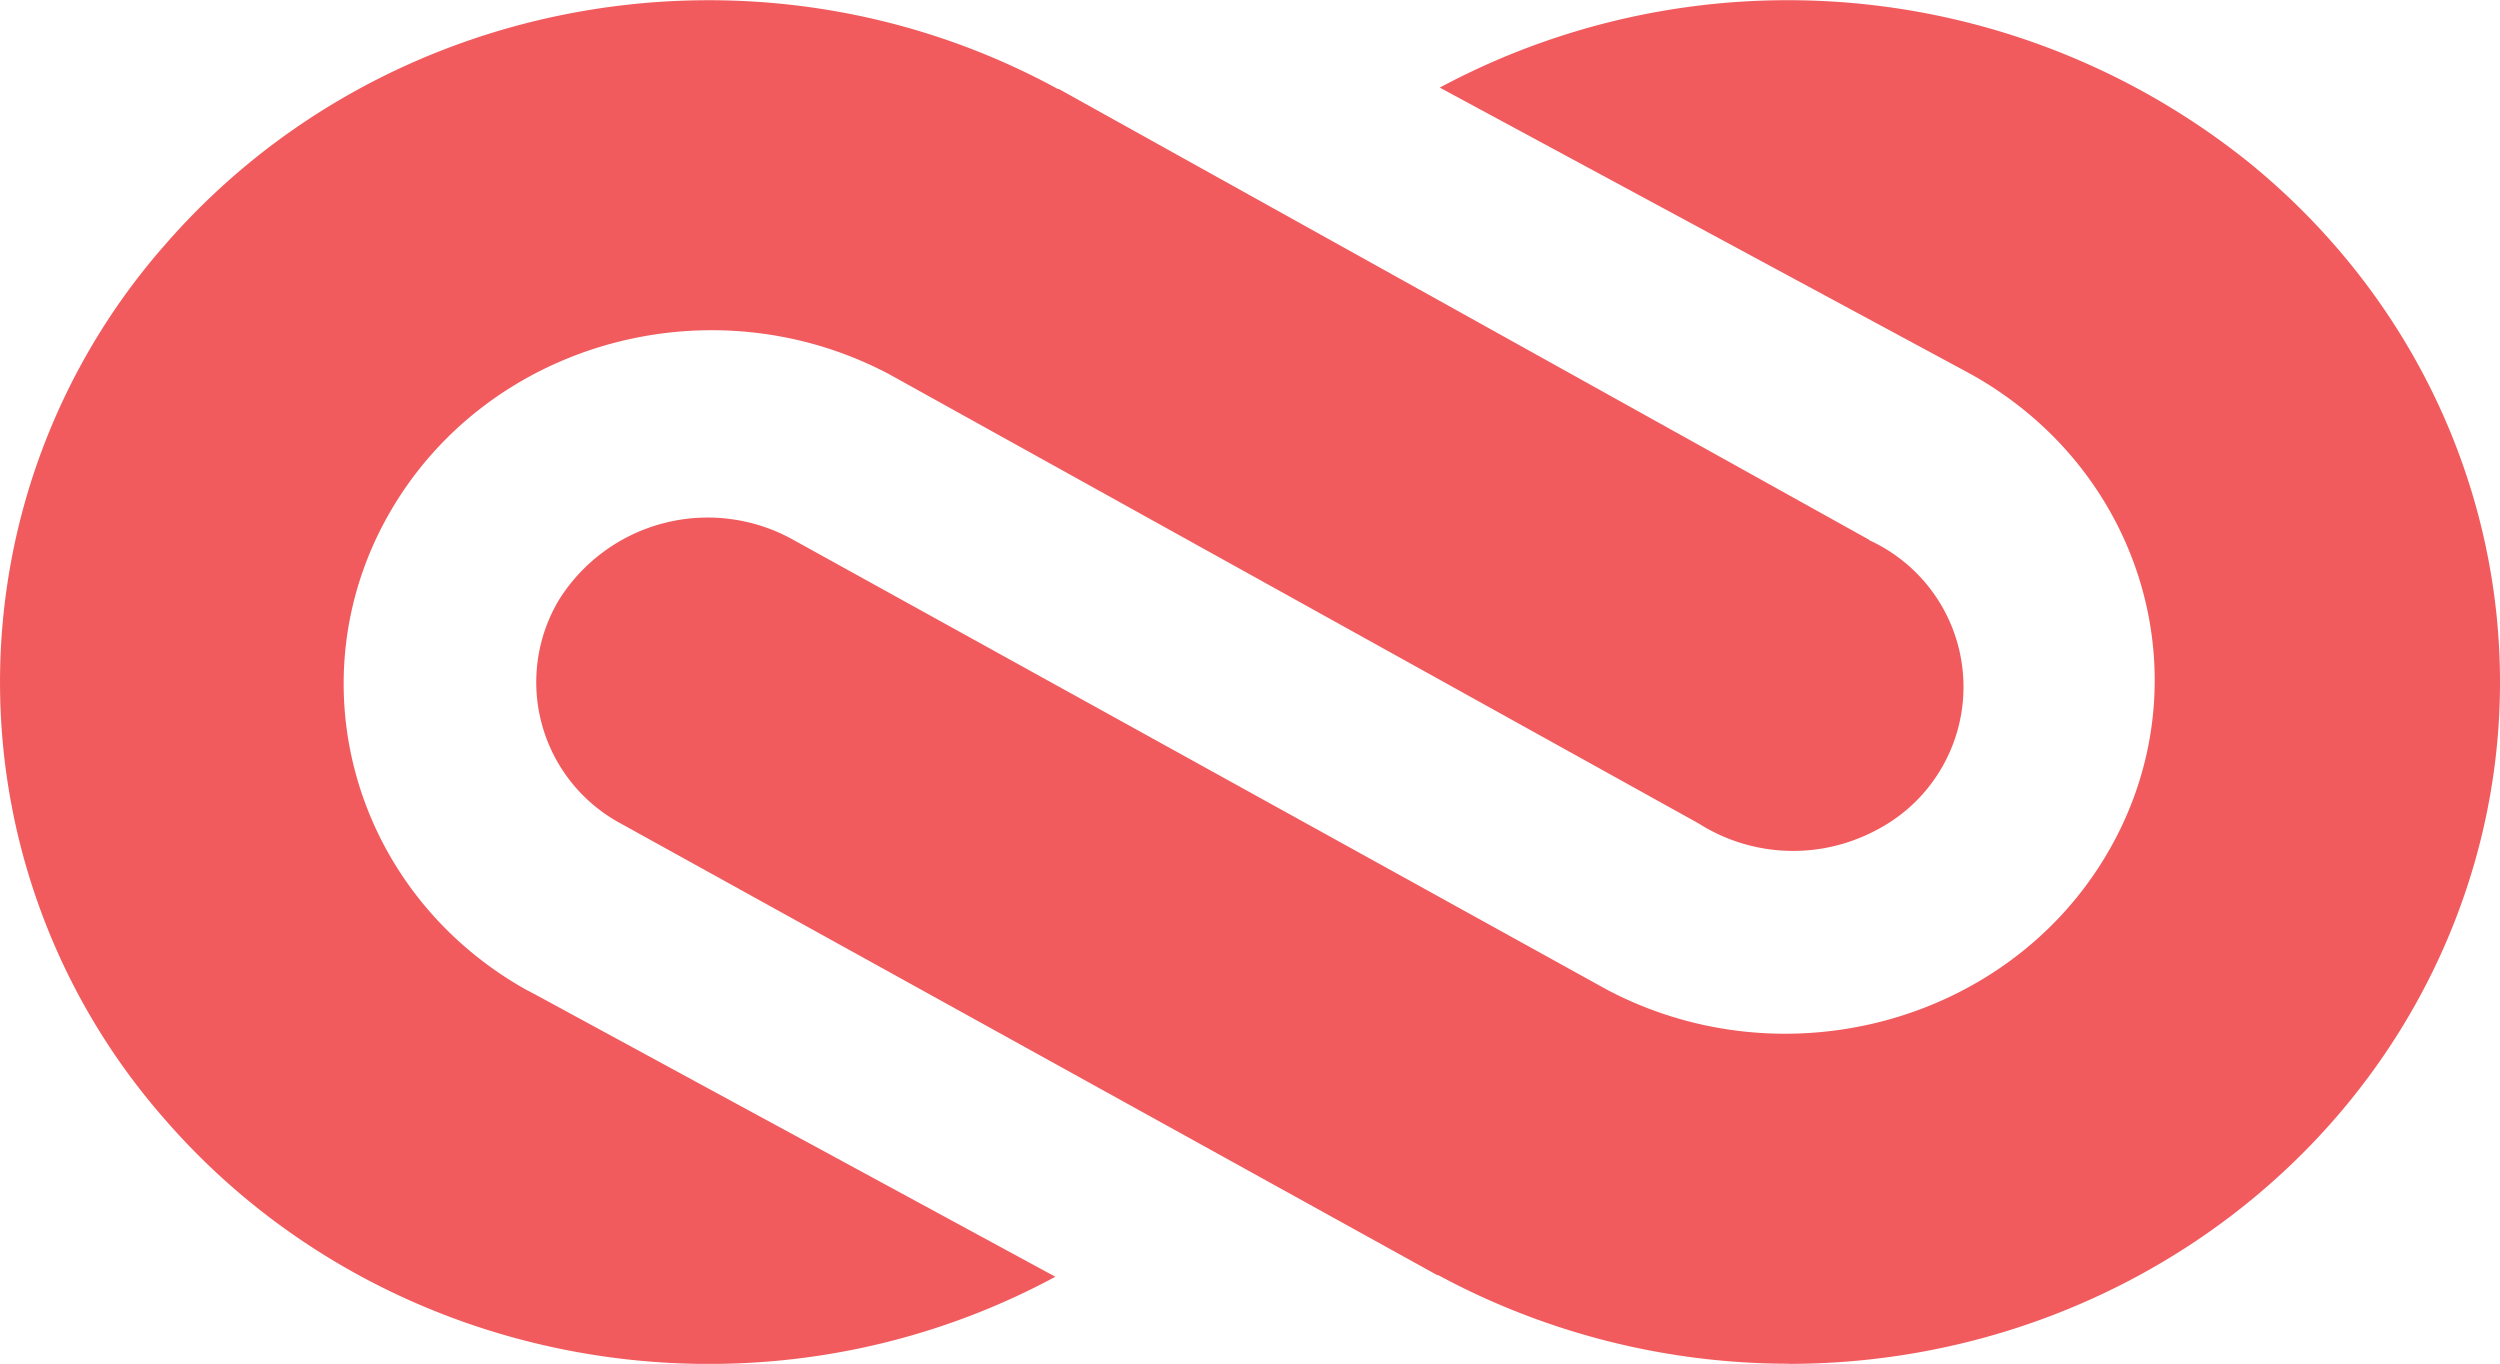
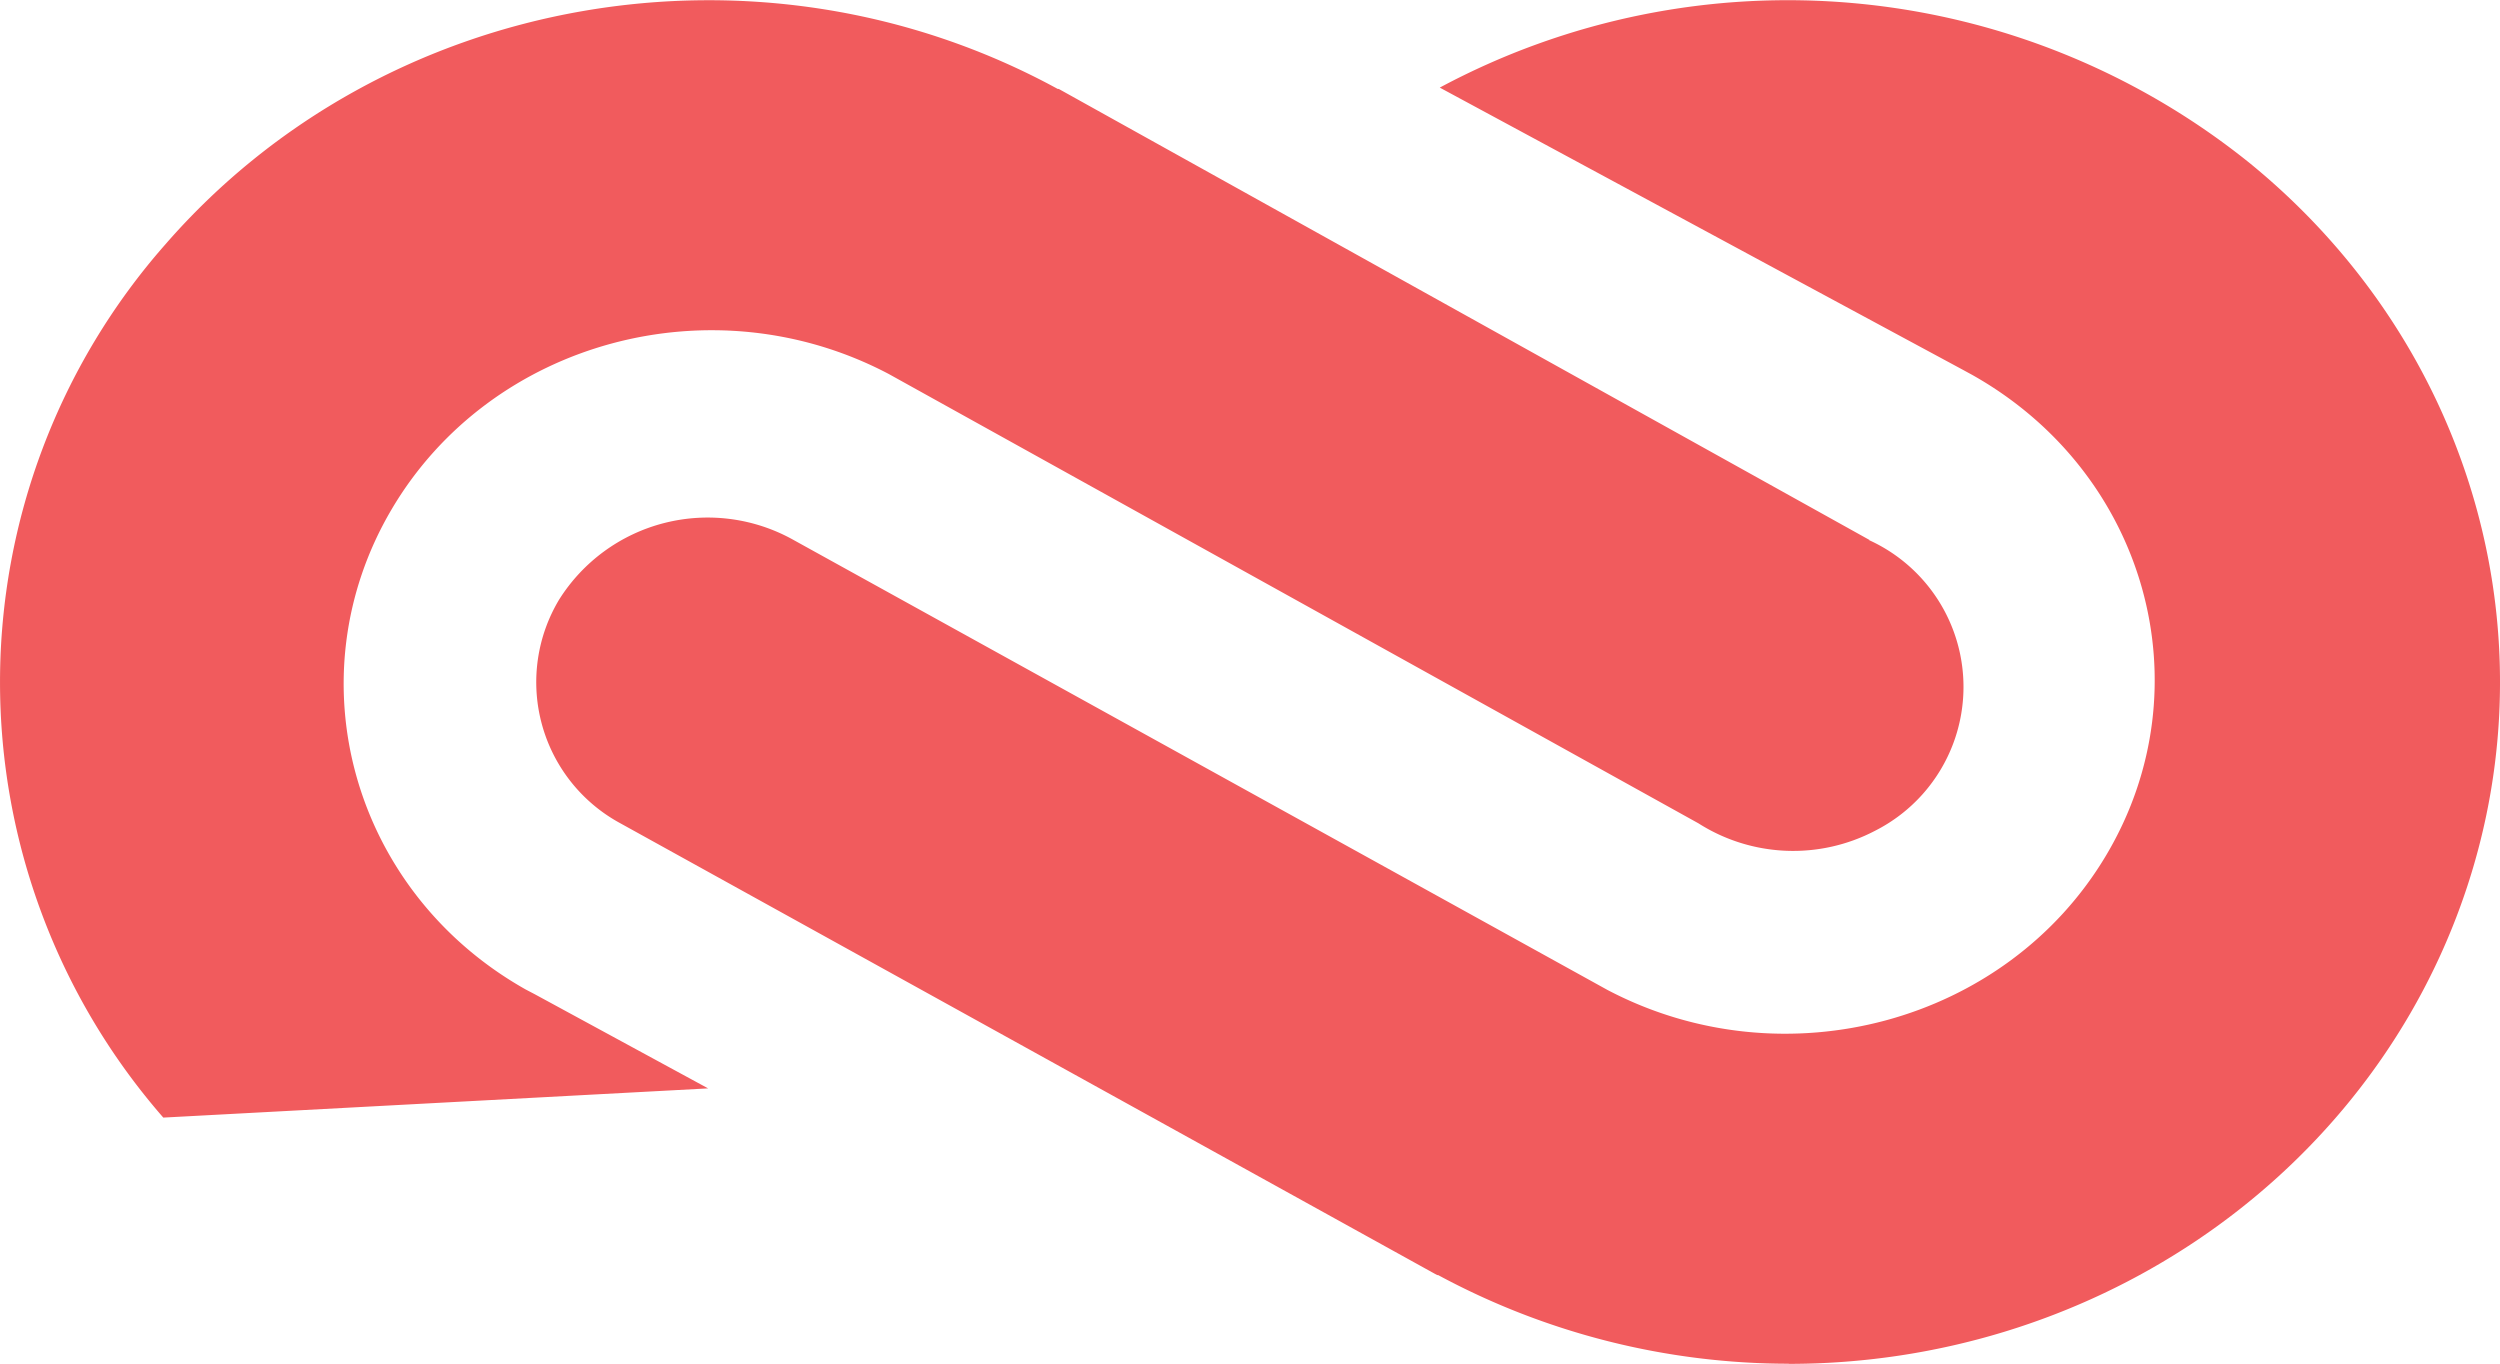
<svg xmlns="http://www.w3.org/2000/svg" id="Layer_1" data-name="Layer 1" width="722.58" height="394.21" viewBox="0 0 722.58 394.21">
  <defs>
    <style>.cls-1{fill:#f15b5d;}</style>
  </defs>
  <title>aventri_logo_freelogovectors.net</title>
-   <path class="cls-1" d="M530.7,572.1c86.18,0,163.16-51.56,192.92-129s6-164.44-59.6-218a212.85,212.85,0,0,0-234.17-21.88L530.62,257.6,581,284.76l2.64,1.44c50.44,28.28,67.75,90.1,38.9,138.77S529.34,490.91,478.27,464L243,333.93a50.74,50.74,0,0,0-67.68,17.27,46.37,46.37,0,0,0,15.88,63.62c.7.42,1.41.82,2.13,1.21l235.75,130.4h.28a213.58,213.58,0,0,0,101.43,25.63ZM554.11,334,319.73,203.61h-.29c-86-46.94-194.57-28-258,45a191.4,191.4,0,0,0-.53,252.31c63.13,73.19,171.61,92.52,257.83,46L218.38,492.48l-50.15-27.24-2.6-1.36c-50.16-28.28-67.43-90.14-38.7-138.81S219.66,259.13,270.6,286l234,129.86a51,51,0,0,0,51,2.19A46.61,46.61,0,0,0,553.9,334Z" transform="translate(-13.71 -177.9)" />
+   <path class="cls-1" d="M530.7,572.1c86.18,0,163.16-51.56,192.92-129s6-164.44-59.6-218a212.85,212.85,0,0,0-234.17-21.88L530.62,257.6,581,284.76l2.64,1.44c50.44,28.28,67.75,90.1,38.9,138.77S529.34,490.91,478.27,464L243,333.93a50.74,50.74,0,0,0-67.68,17.27,46.37,46.37,0,0,0,15.88,63.62c.7.42,1.41.82,2.13,1.21l235.75,130.4h.28a213.58,213.58,0,0,0,101.43,25.63ZM554.11,334,319.73,203.61h-.29c-86-46.94-194.57-28-258,45a191.4,191.4,0,0,0-.53,252.31L218.38,492.48l-50.15-27.24-2.6-1.36c-50.16-28.28-67.43-90.14-38.7-138.81S219.66,259.13,270.6,286l234,129.86a51,51,0,0,0,51,2.19A46.61,46.61,0,0,0,553.9,334Z" transform="translate(-13.71 -177.9)" />
</svg>